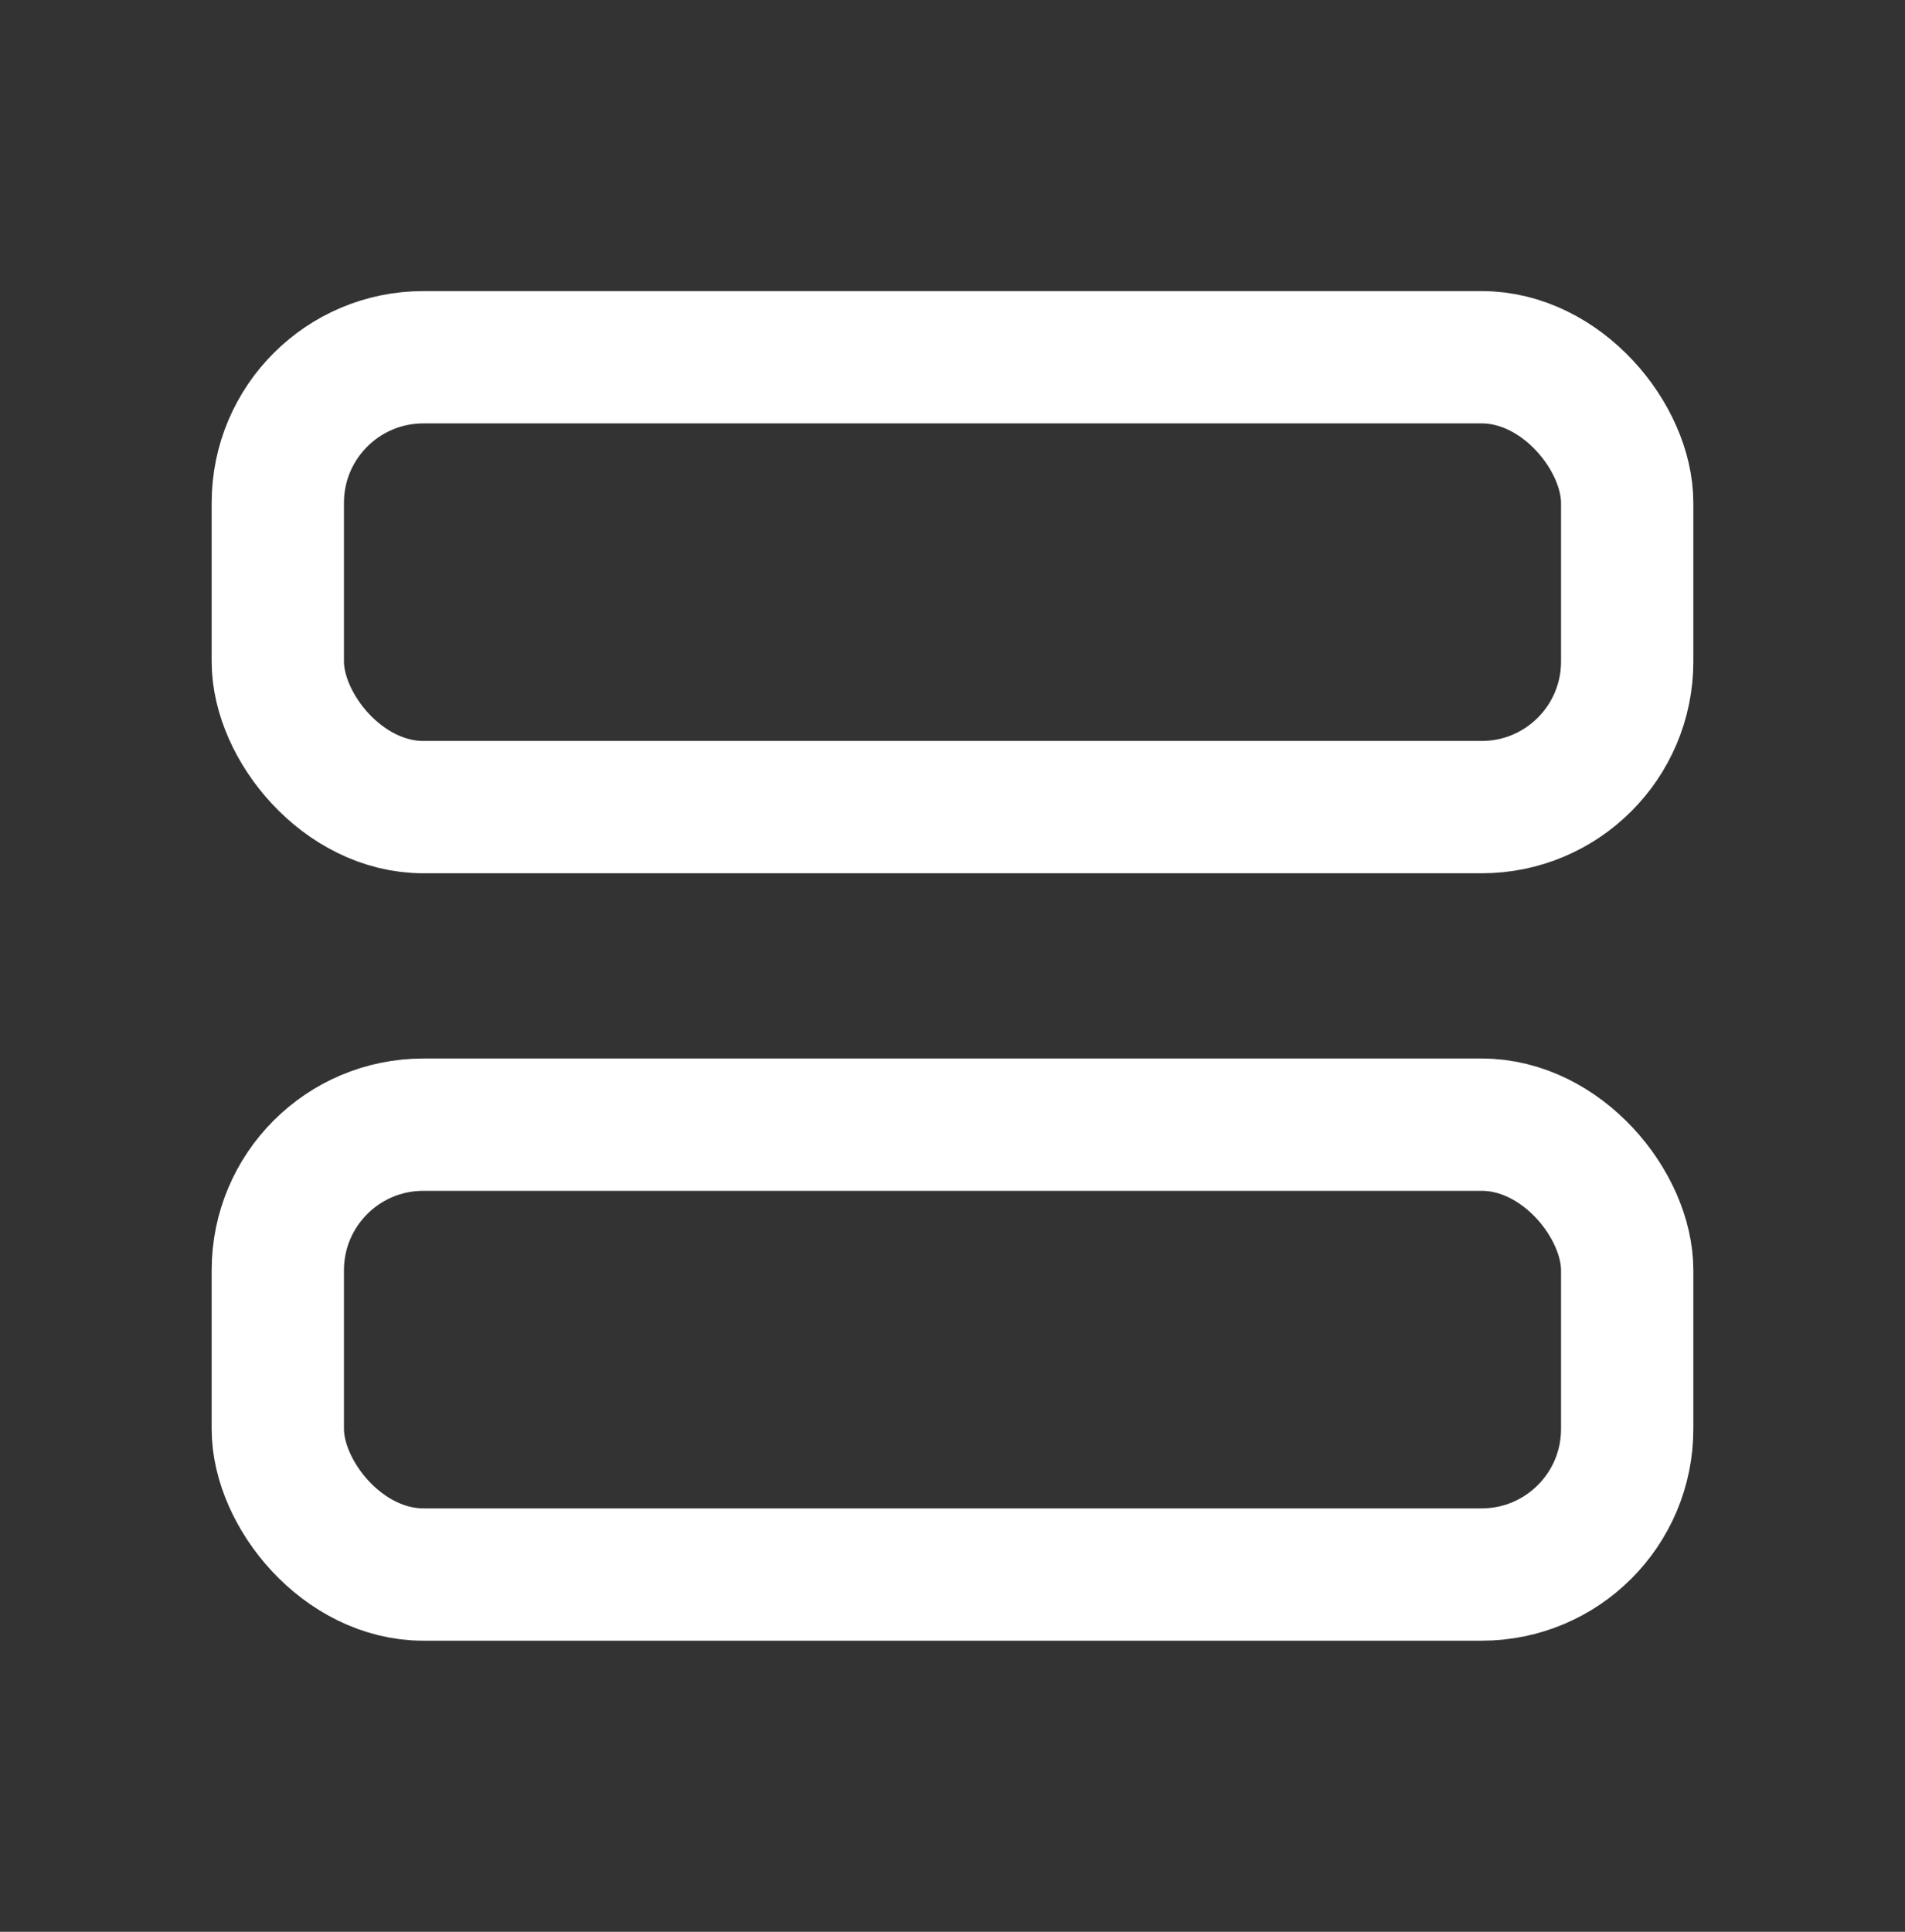
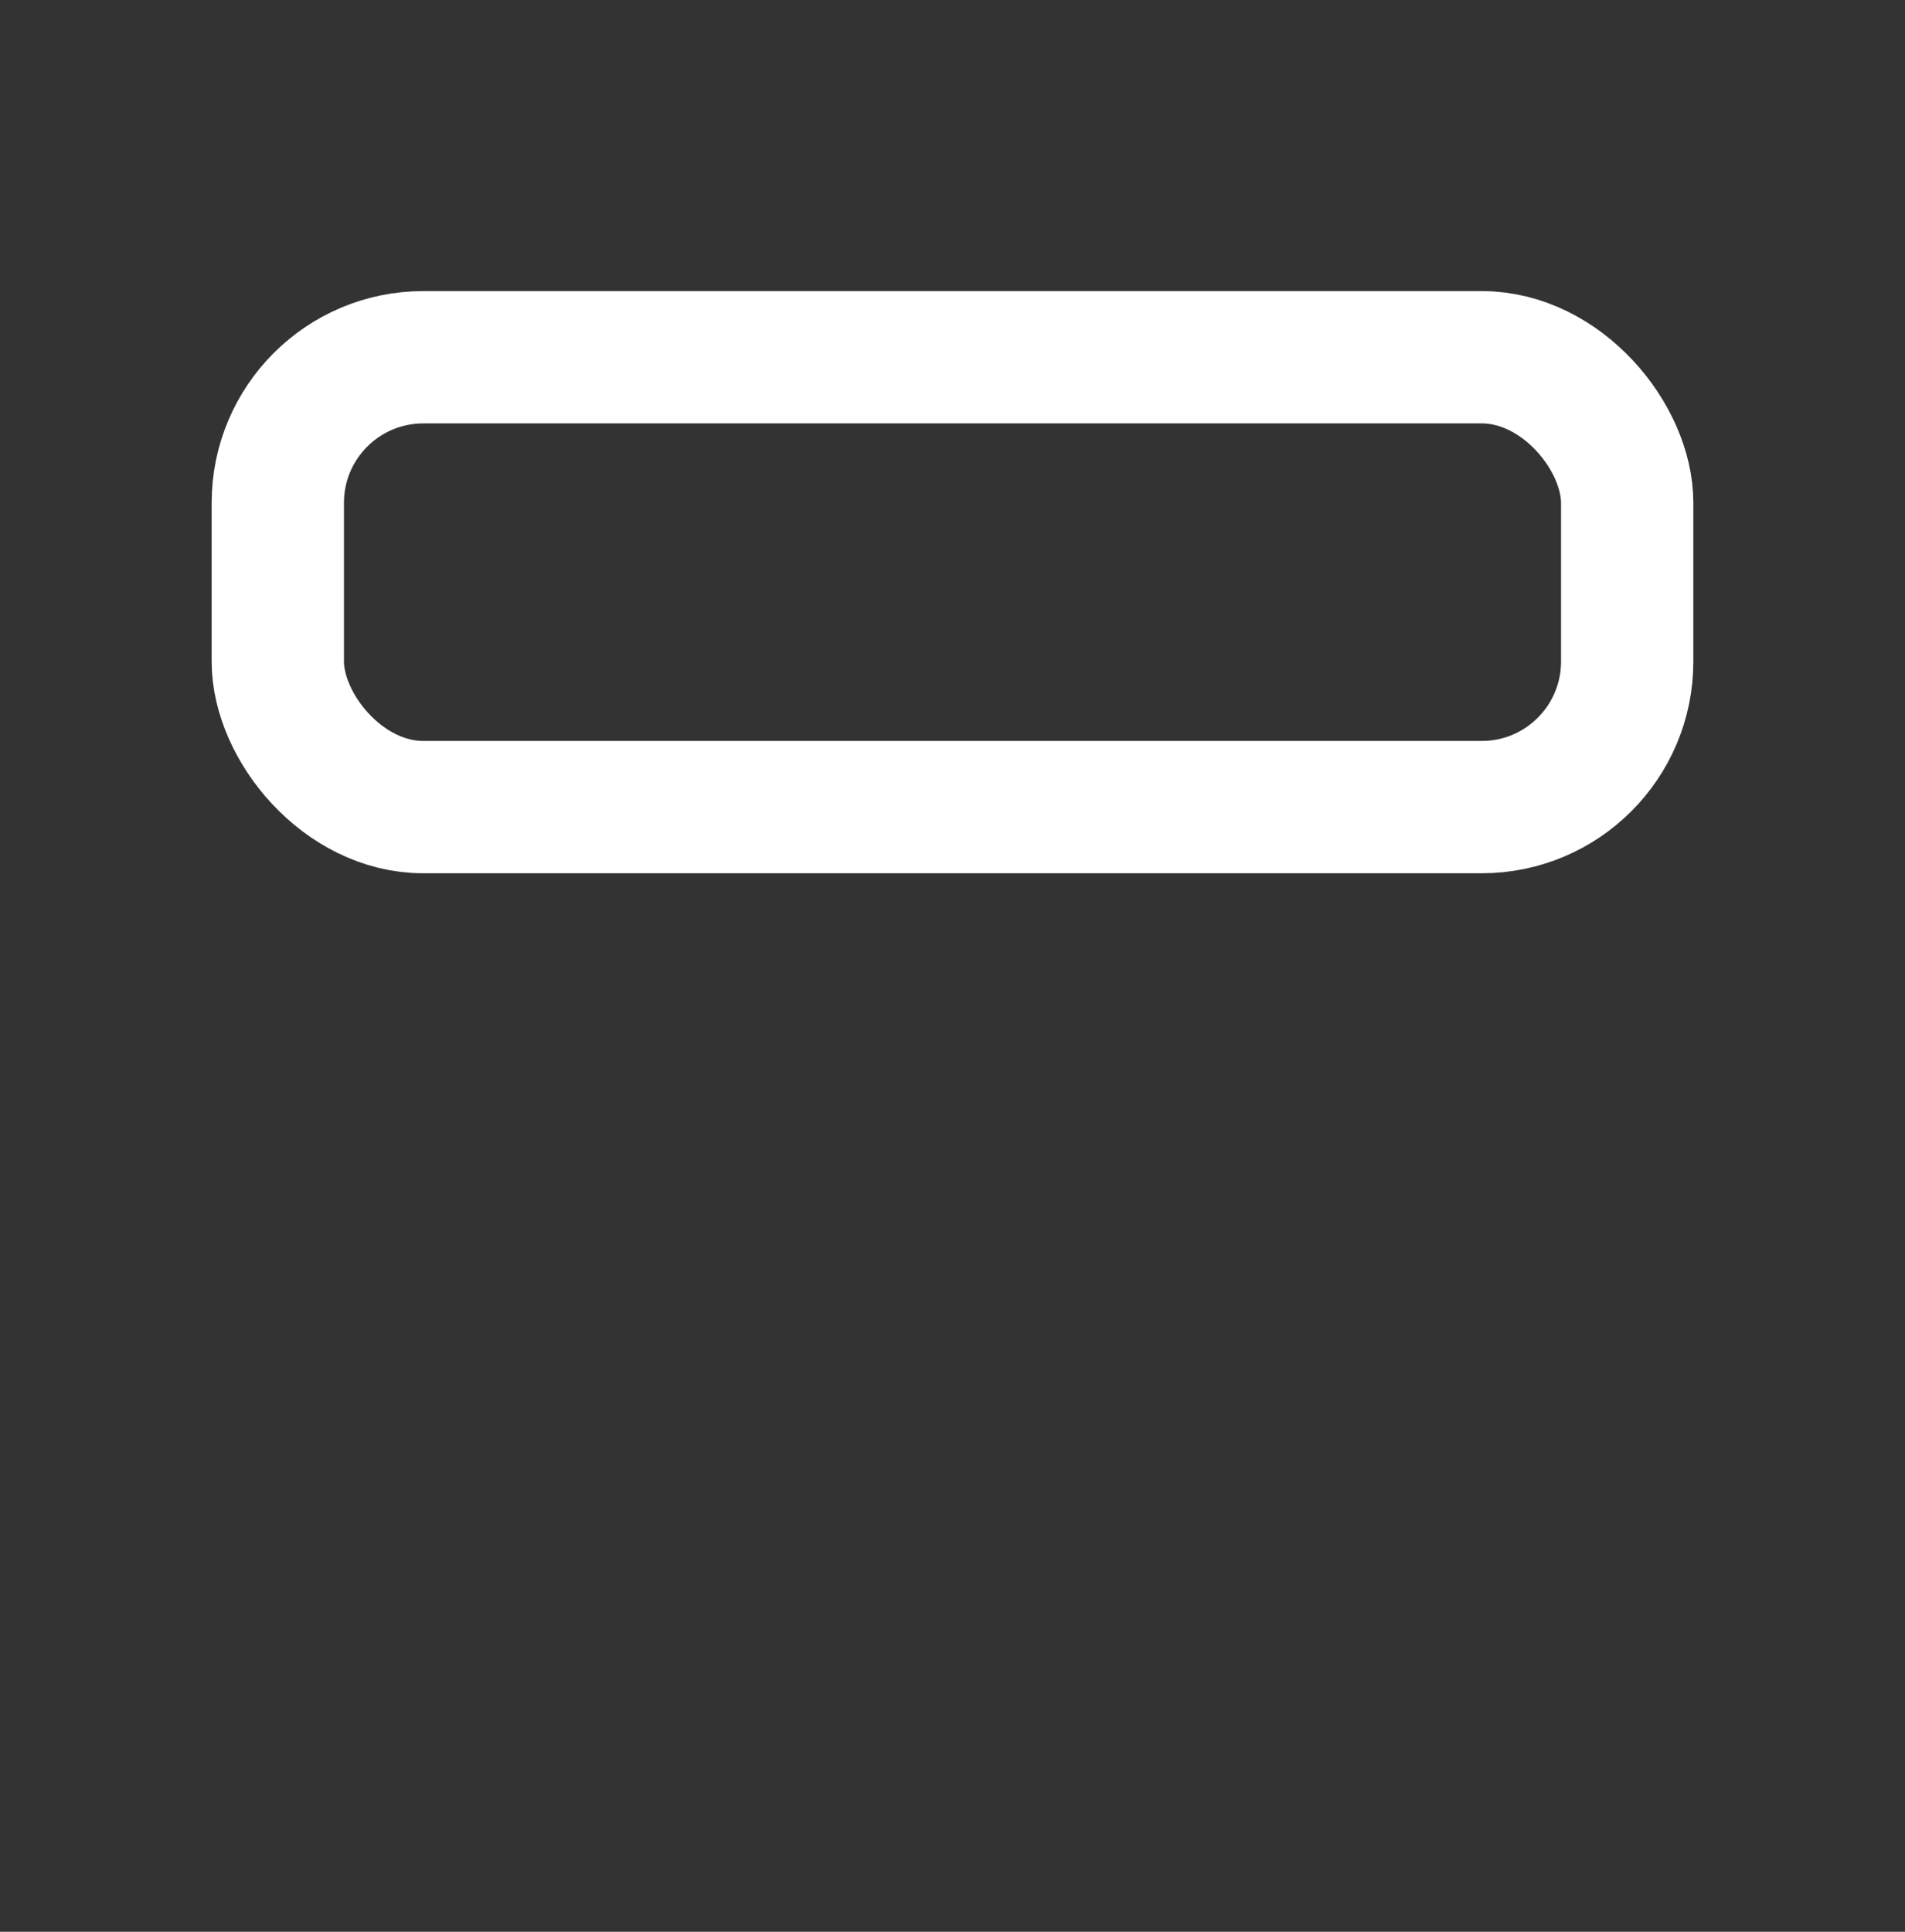
<svg xmlns="http://www.w3.org/2000/svg" fill="none" viewBox="0 0 72 73" height="73" width="72">
  <rect x="0" y="0" width="72" height="73" fill="#333333" stroke="none" />
  <g clip-path="url(#clip0_669_4220)">
    <rect stroke-width="5" stroke="white" rx="5.5" height="17" width="51" y="13.5" x="10.5" />
-     <rect stroke-width="5" stroke="white" rx="5.5" height="17" width="51" y="42.5" x="10.5" />
  </g>
  <defs>
    <clipPath id="clip0_669_4220">
      <rect fill="white" rx="20" height="72" width="72" y="0.8" />
    </clipPath>
  </defs>
</svg>